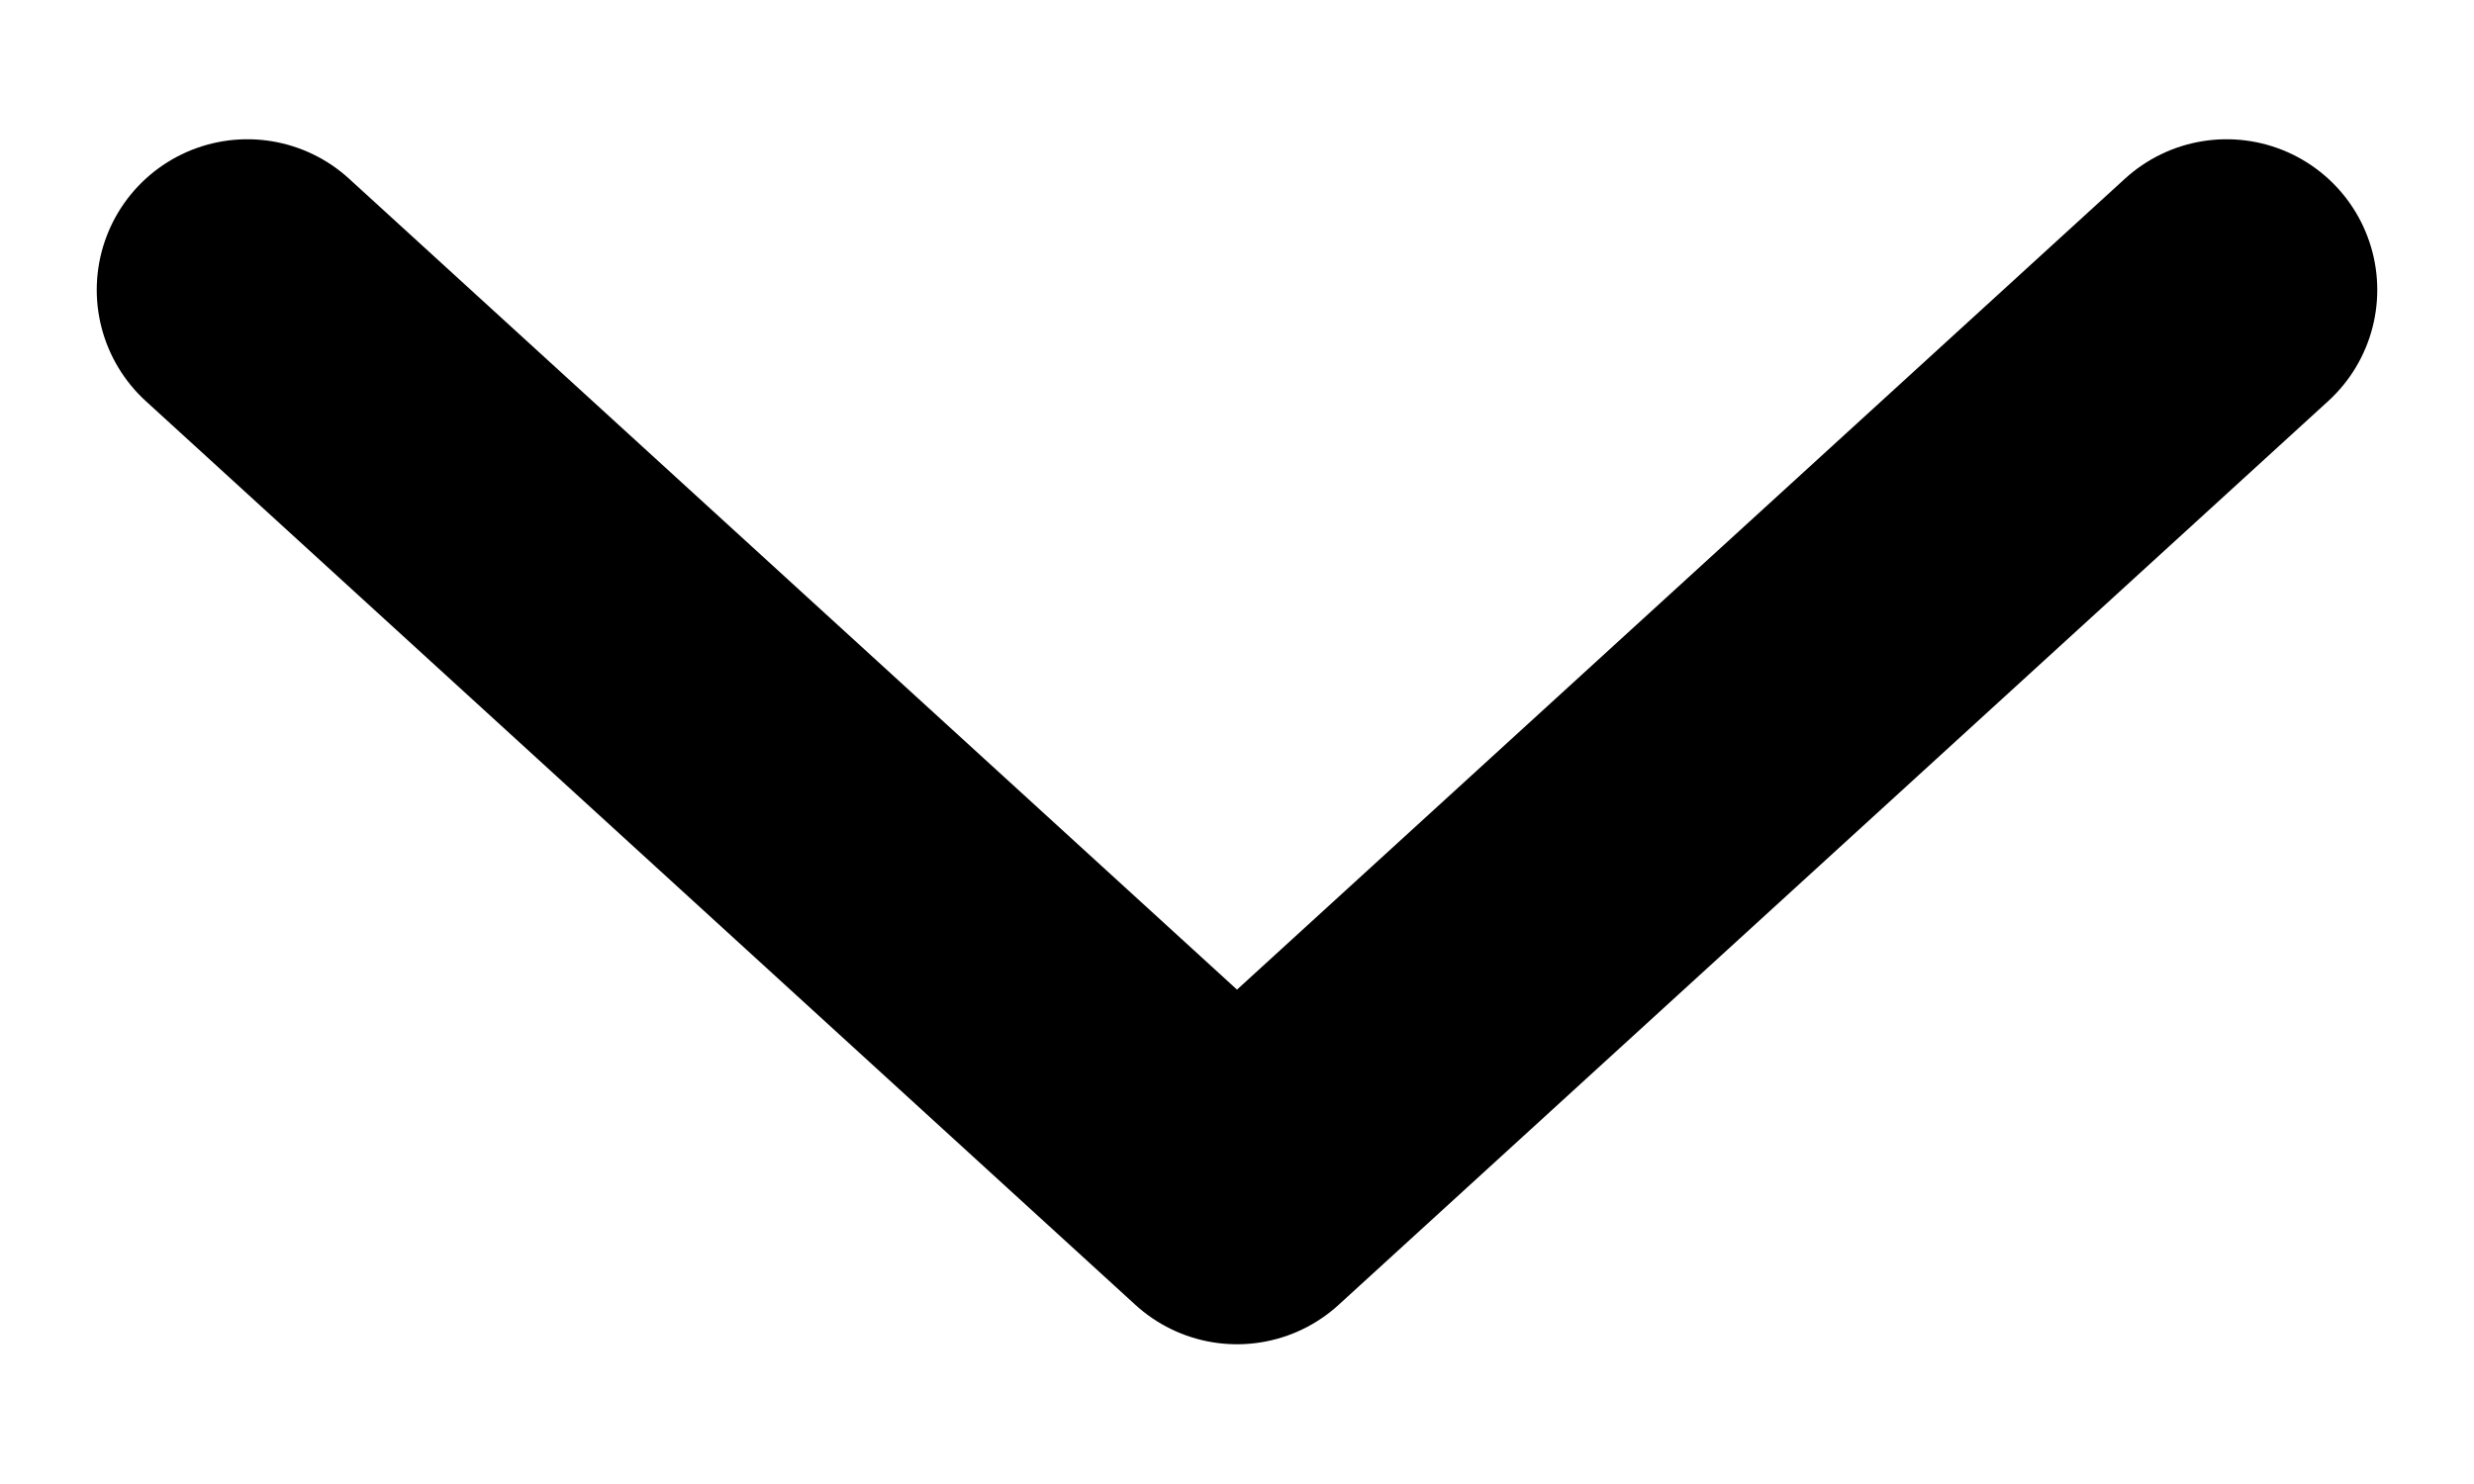
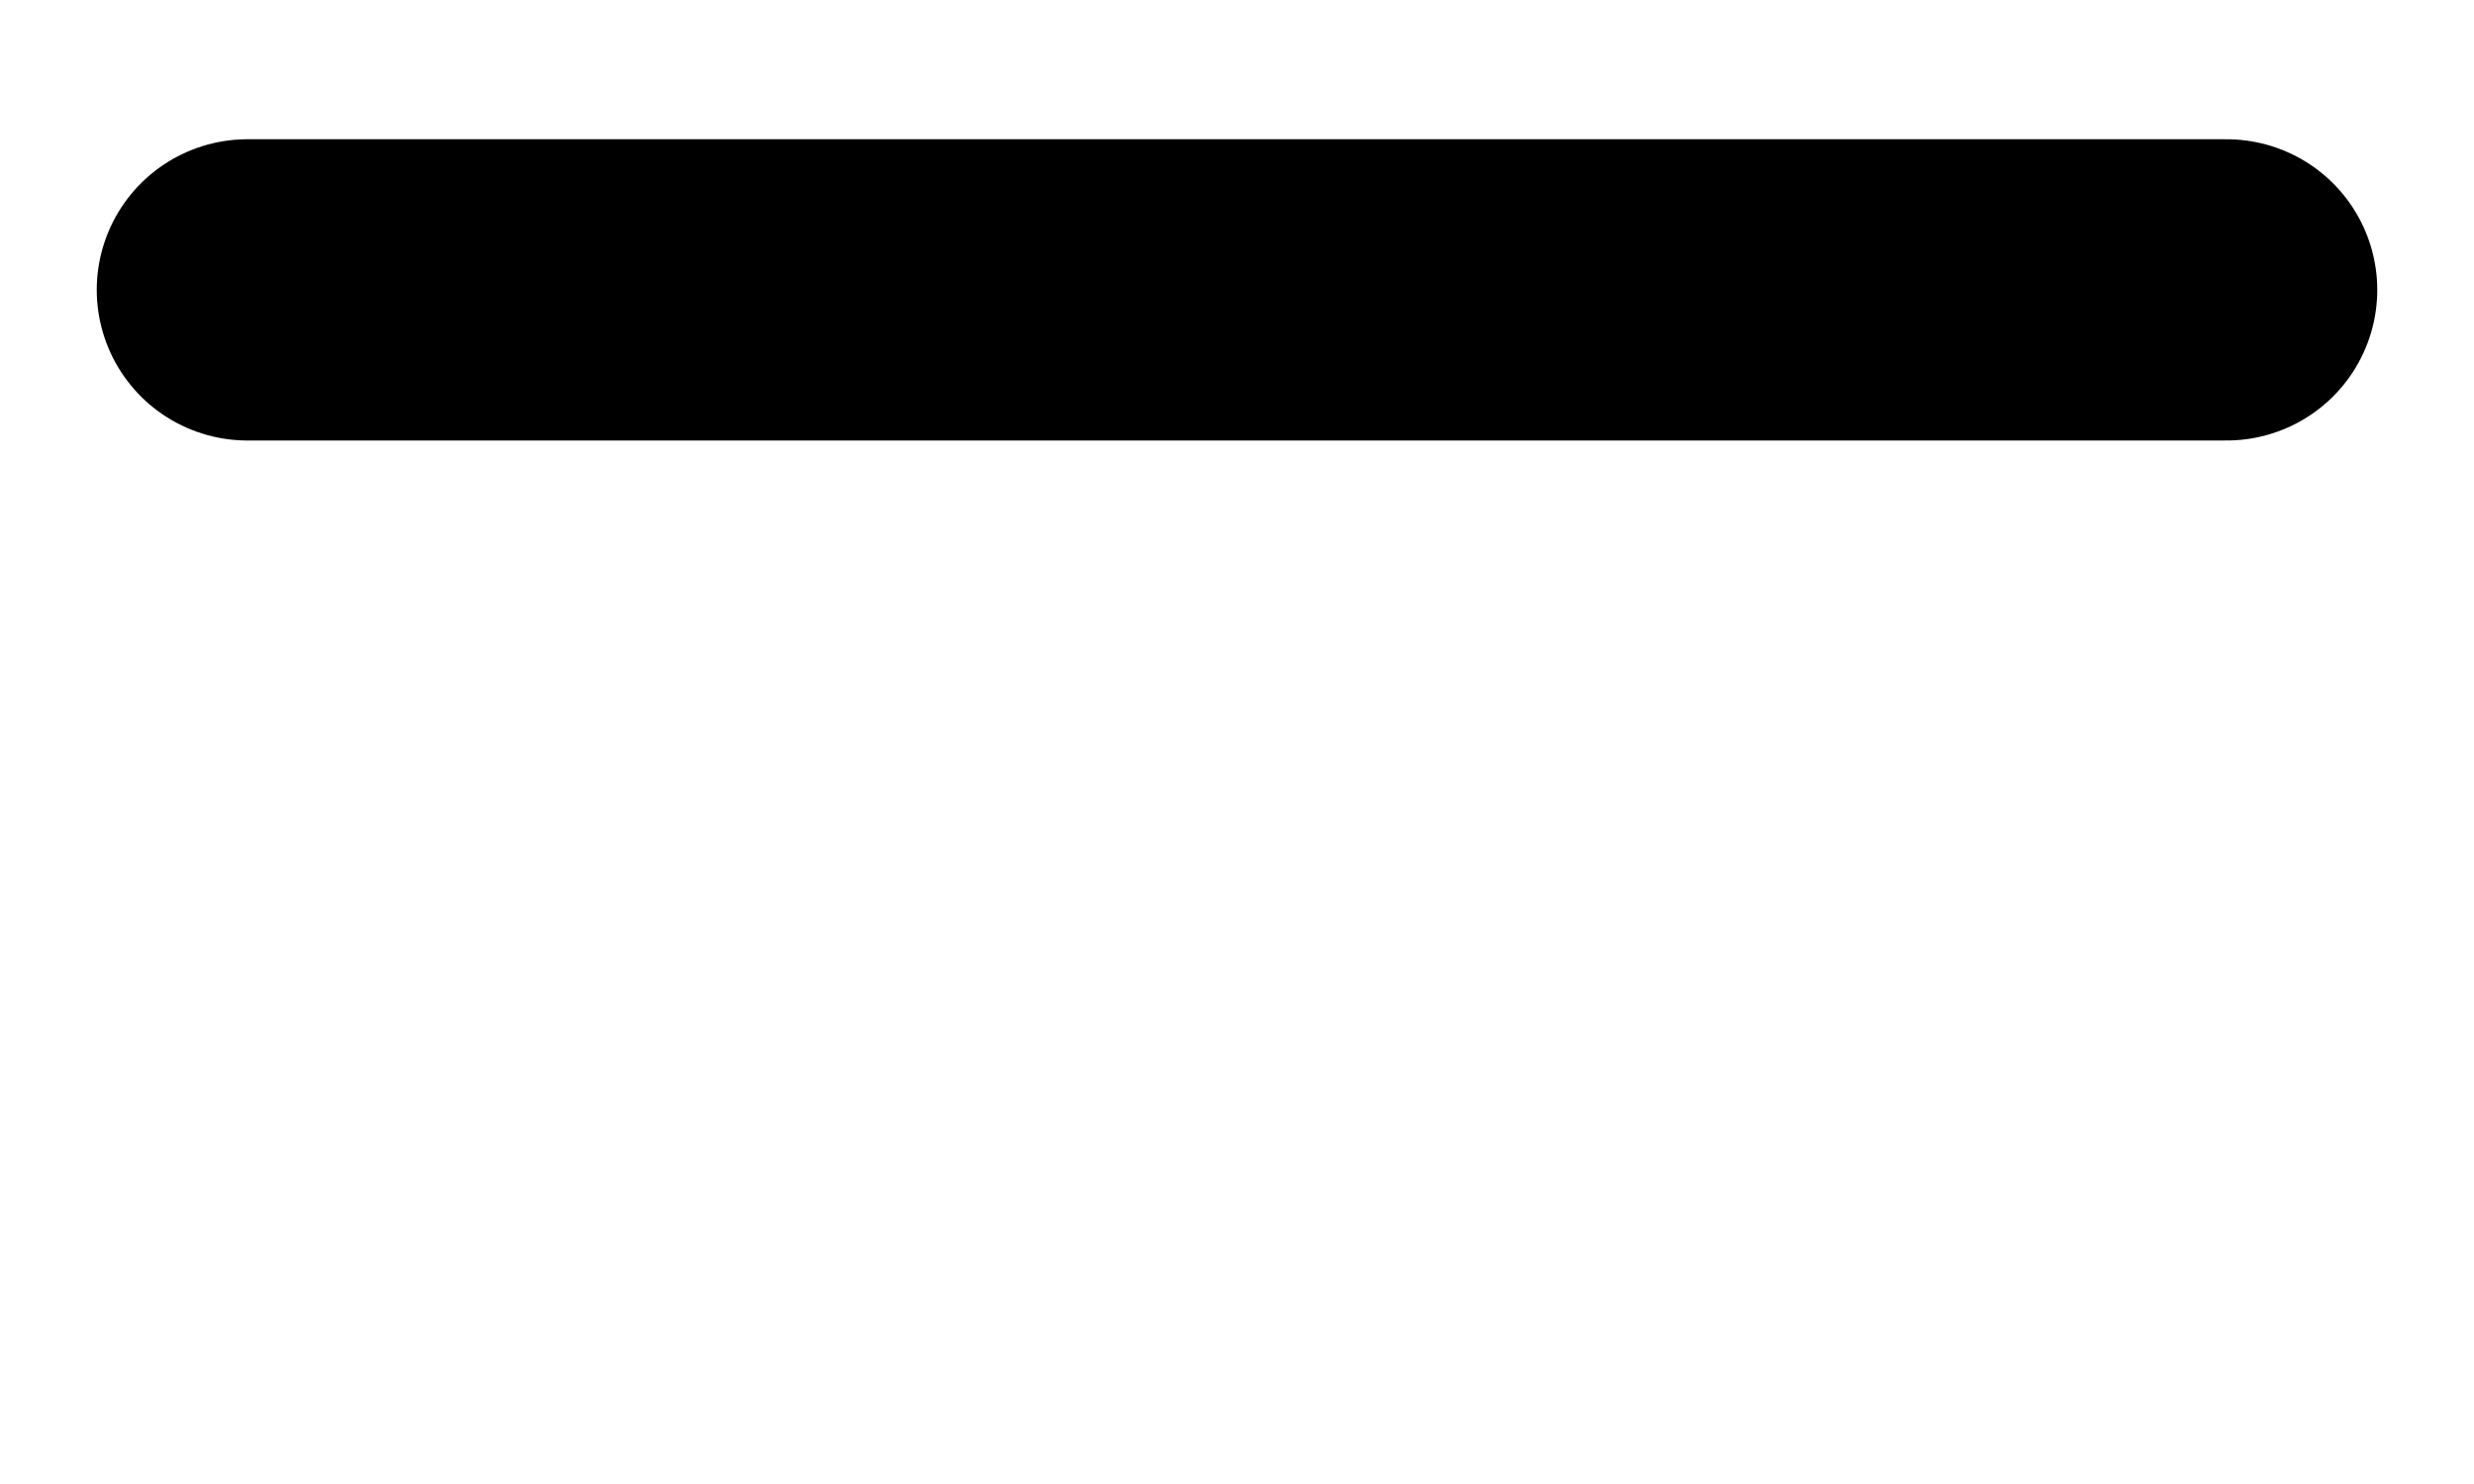
<svg xmlns="http://www.w3.org/2000/svg" width="10" height="6" viewBox="0 0 10 6" fill="none">
-   <path d="M9 1.172L5 4.826L1 1.172" stroke="black" stroke-width="1.218" stroke-linecap="round" stroke-linejoin="round" />
+   <path d="M9 1.172L1 1.172" stroke="black" stroke-width="1.218" stroke-linecap="round" stroke-linejoin="round" />
</svg>